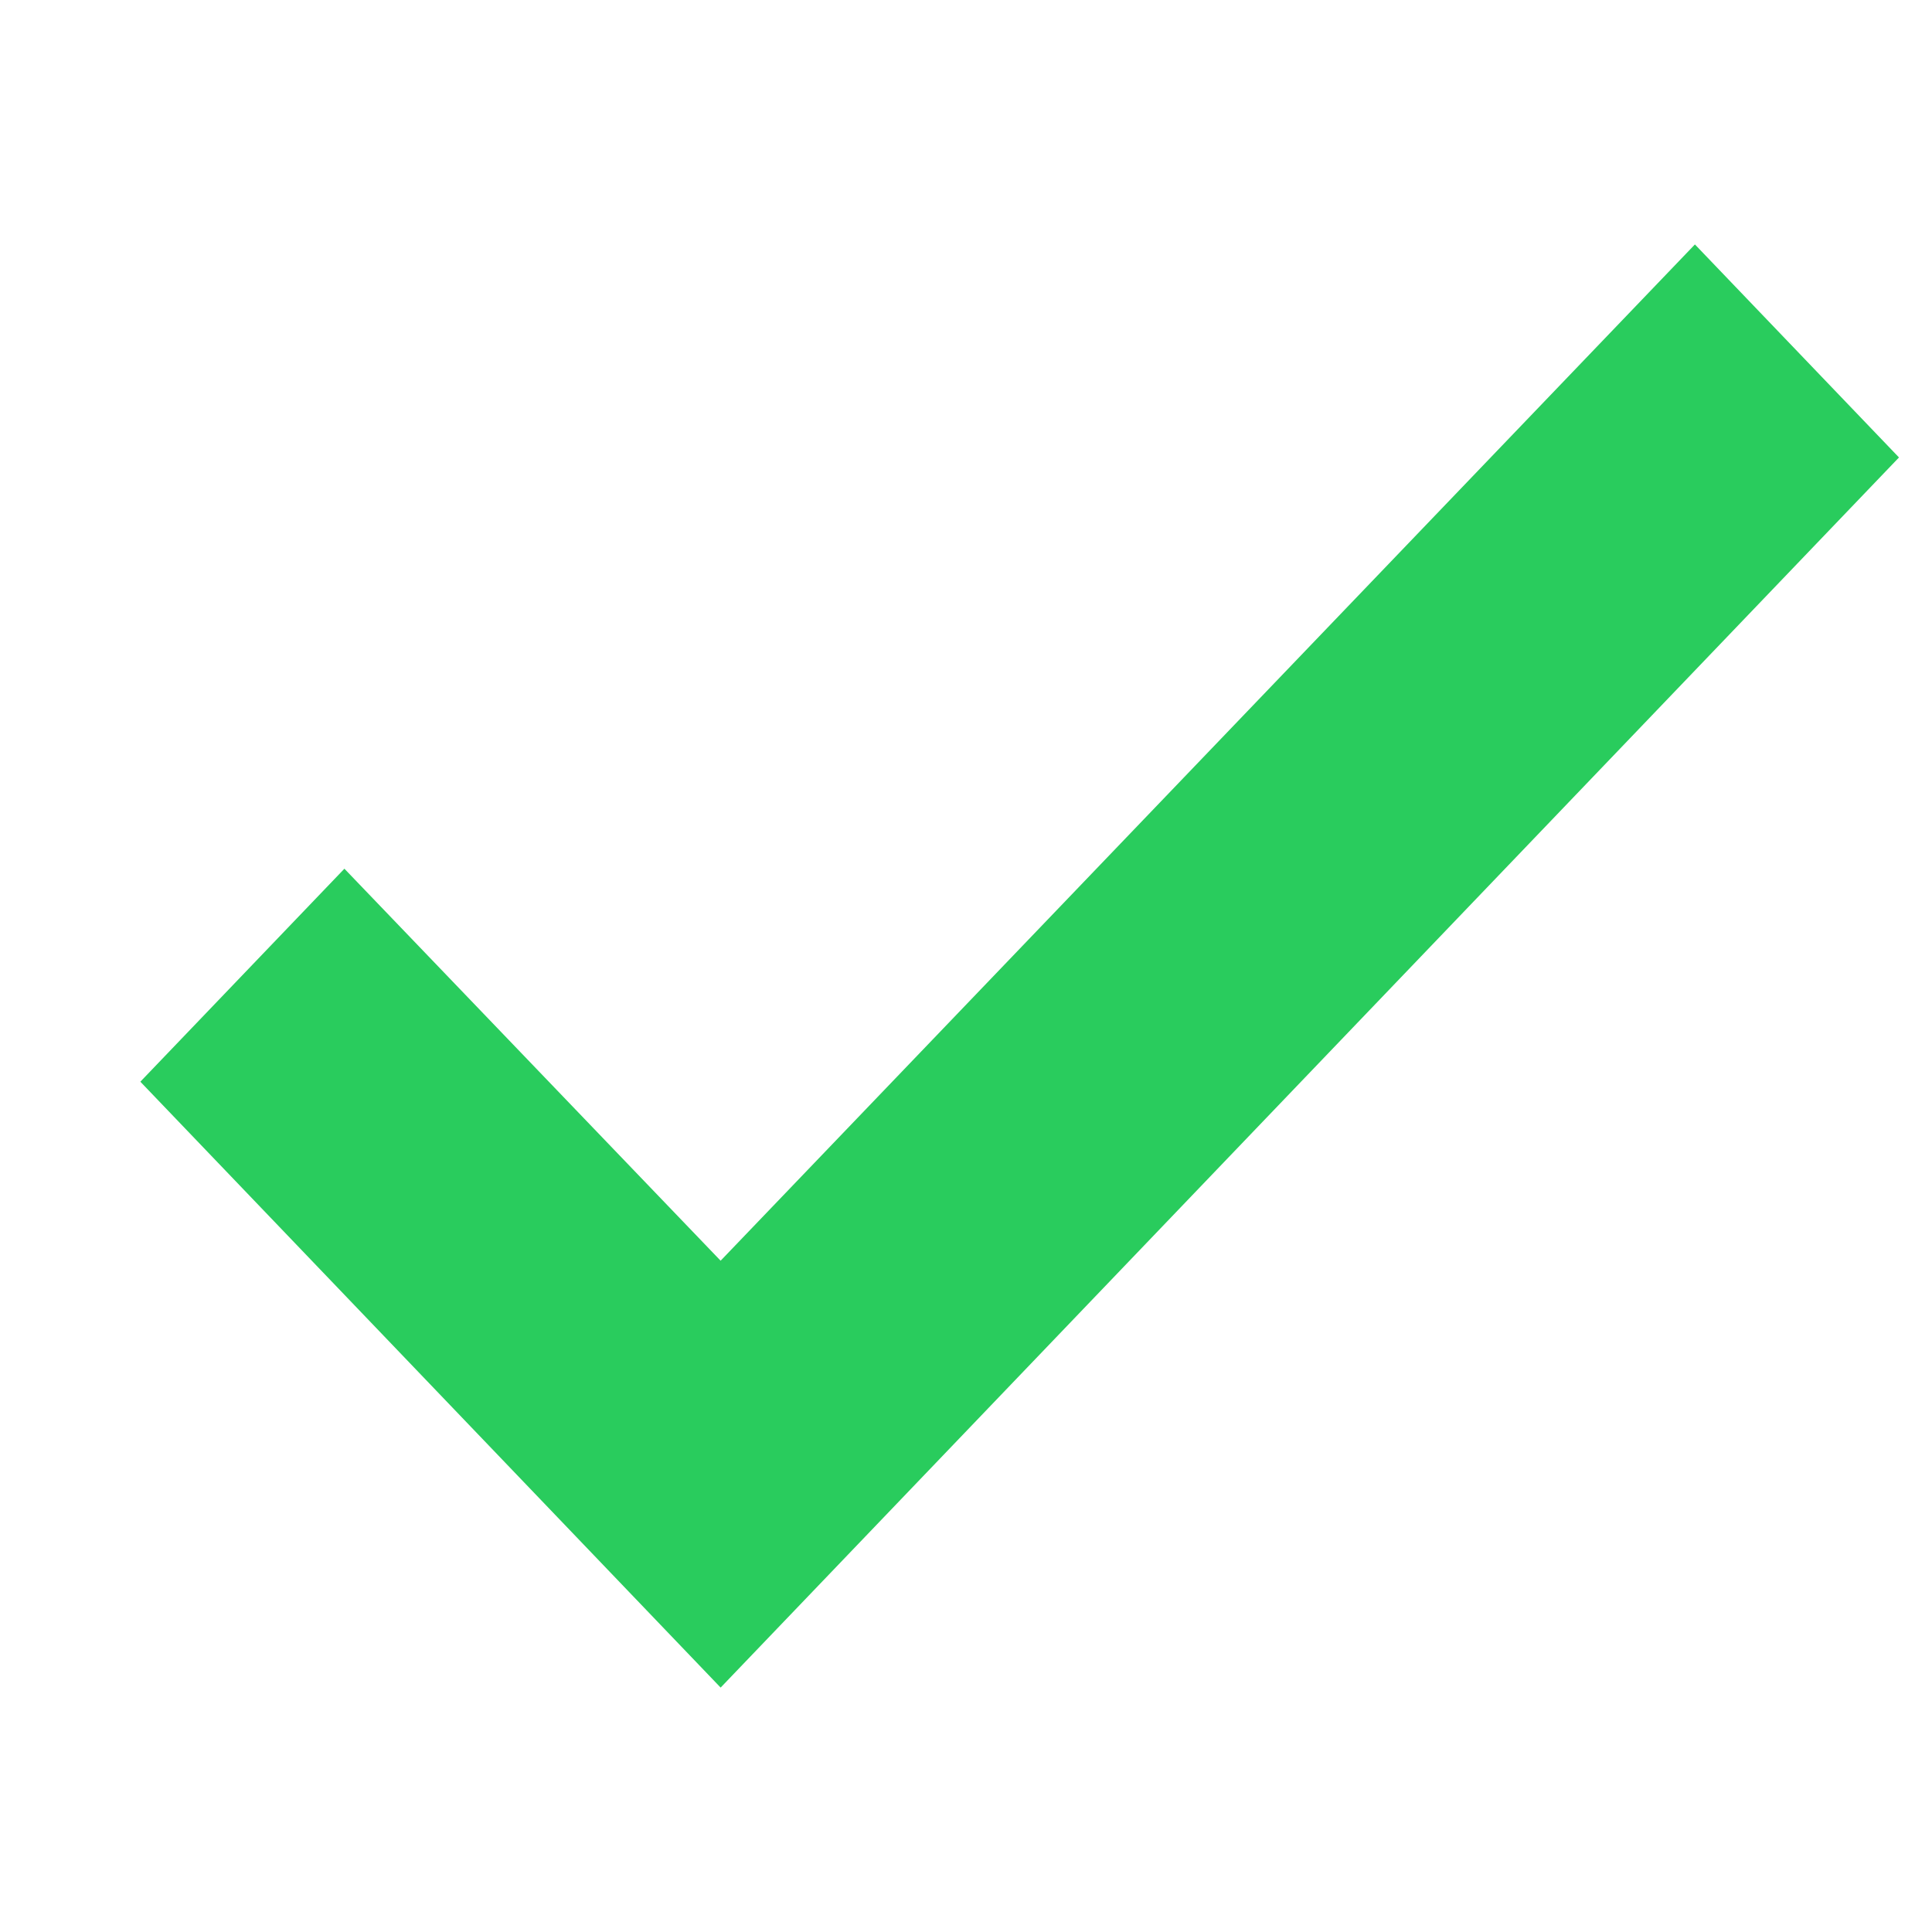
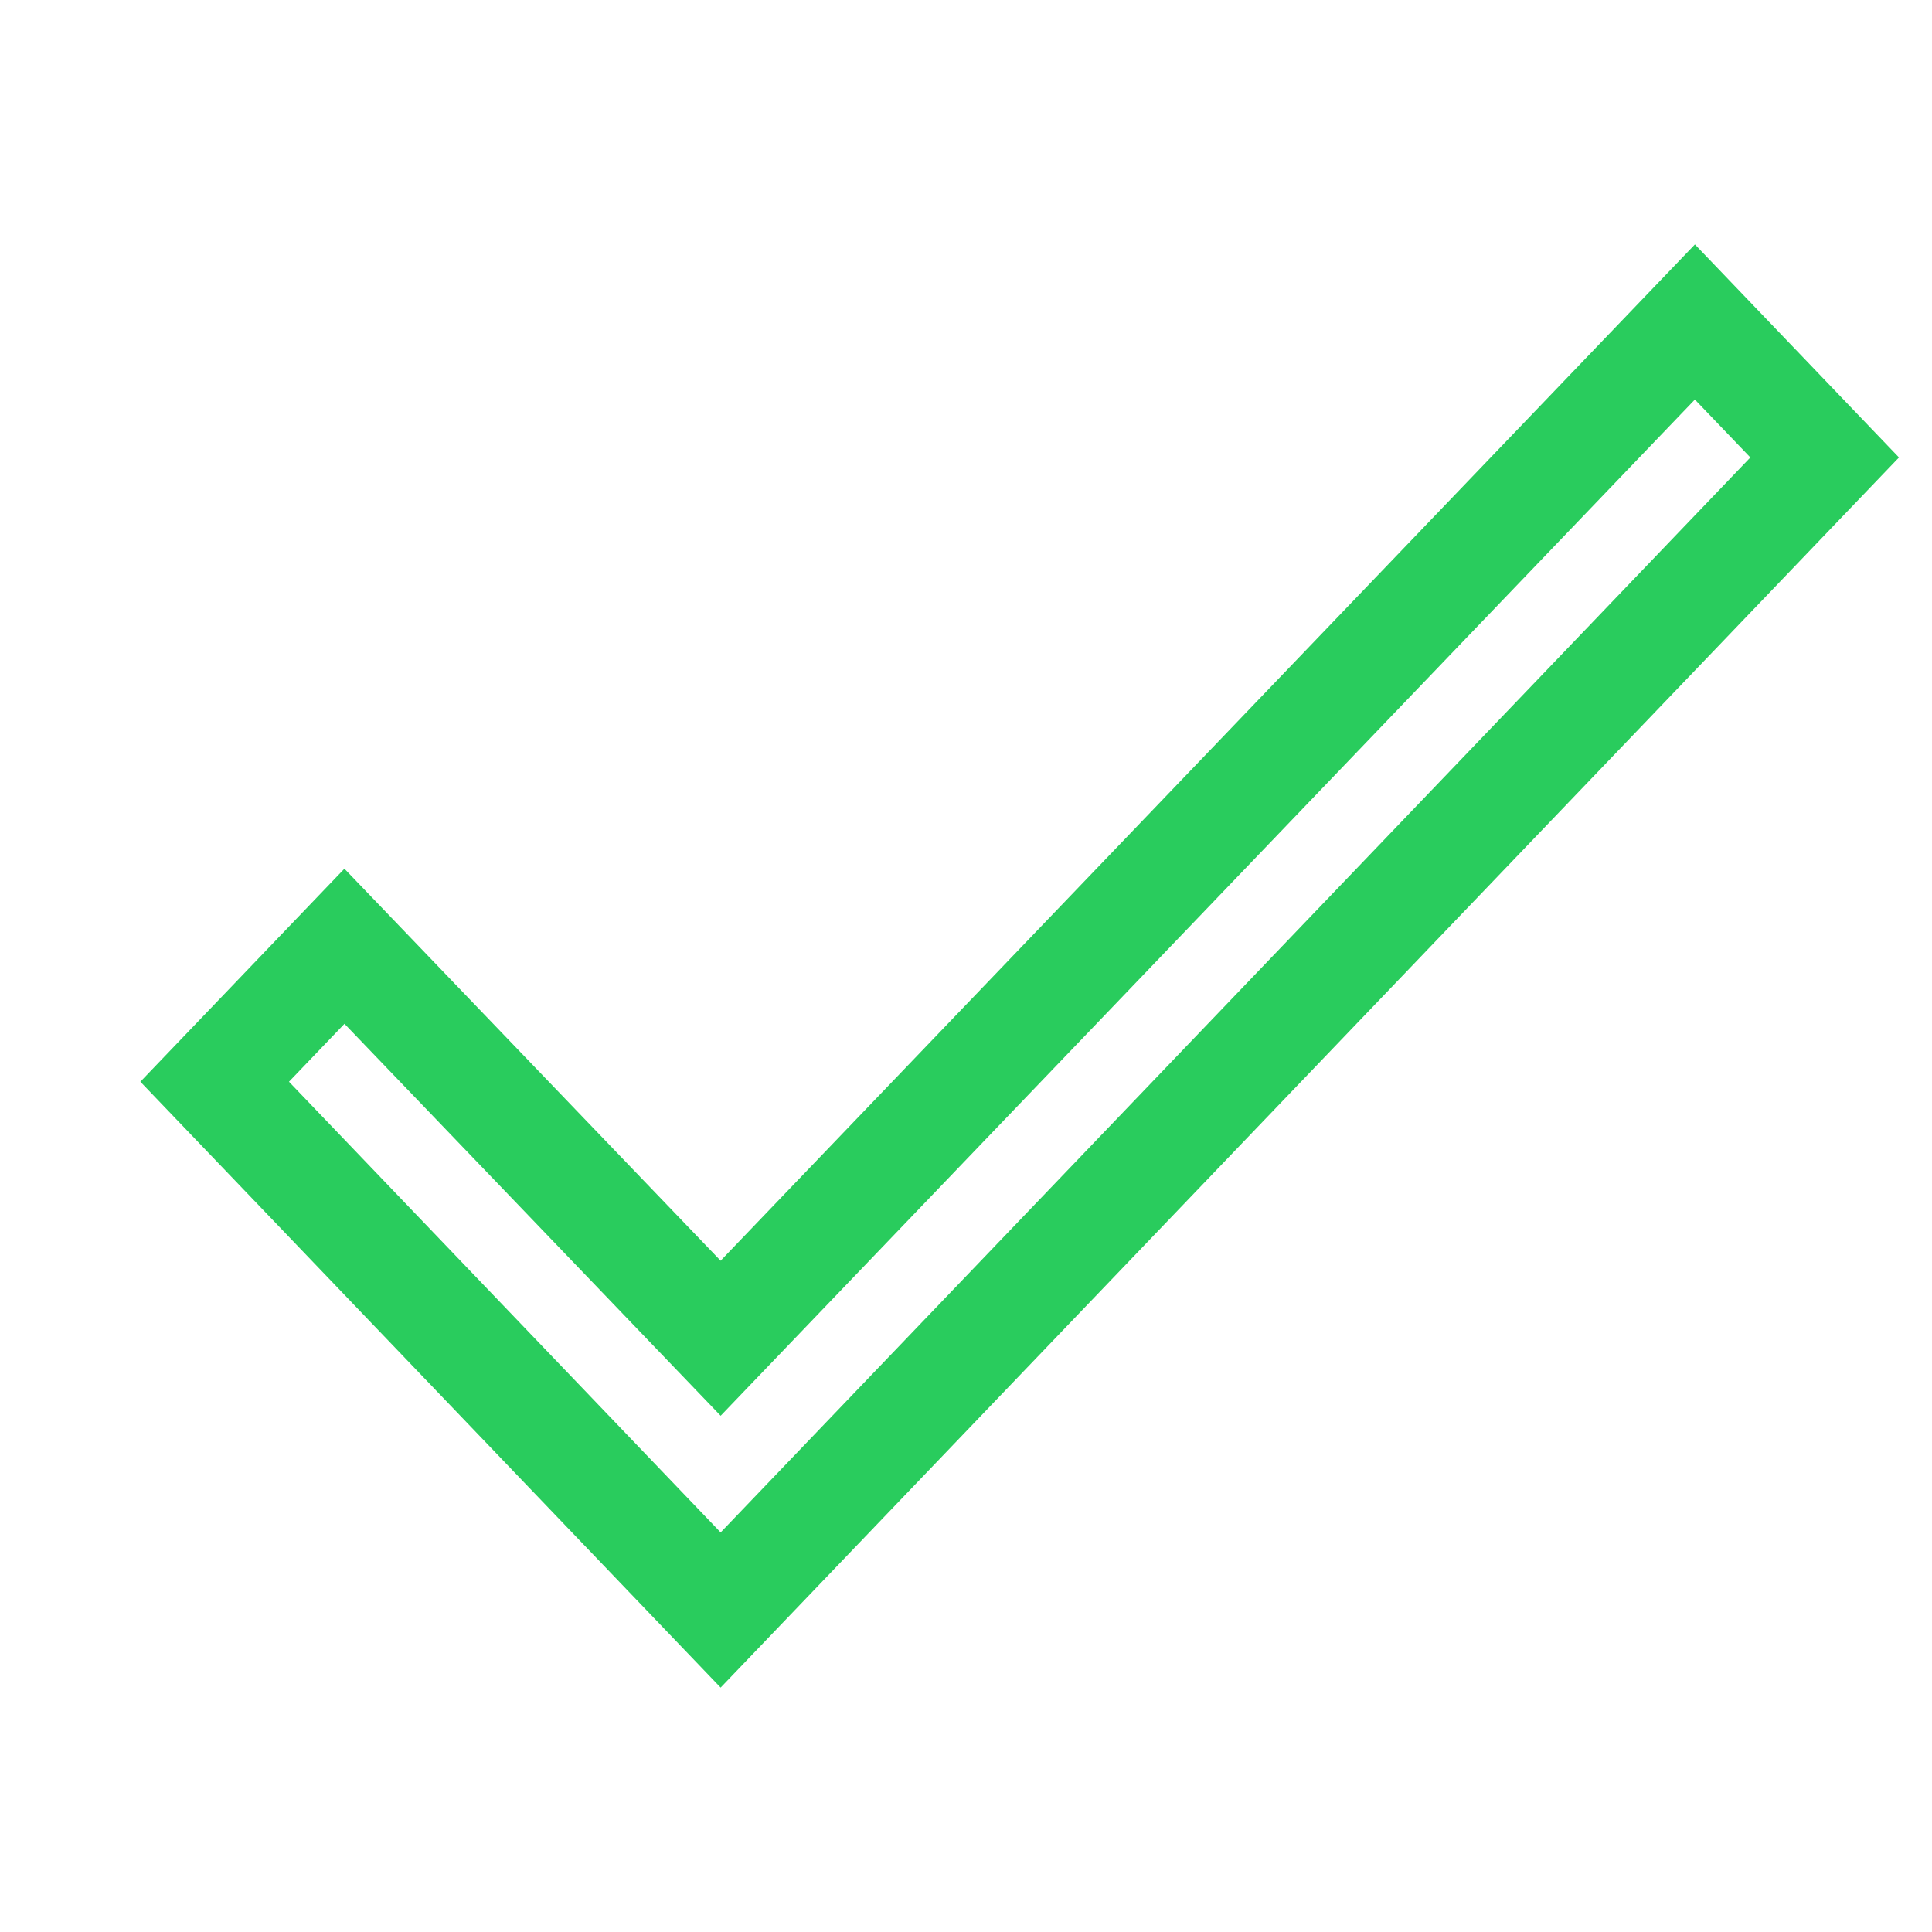
<svg xmlns="http://www.w3.org/2000/svg" width="18" height="18" viewBox="0 0 18 18" fill="none">
-   <path d="M17 4.262L6.714 15L2 10.078L3.209 8.816L6.714 12.468L15.791 3L17 4.262Z" fill="#29CC5D" />
  <path d="M17 4.262L6.714 15L2 10.078L3.209 8.816L6.714 12.468L15.791 3L17 4.262Z" stroke="#29CC5D" />
</svg>